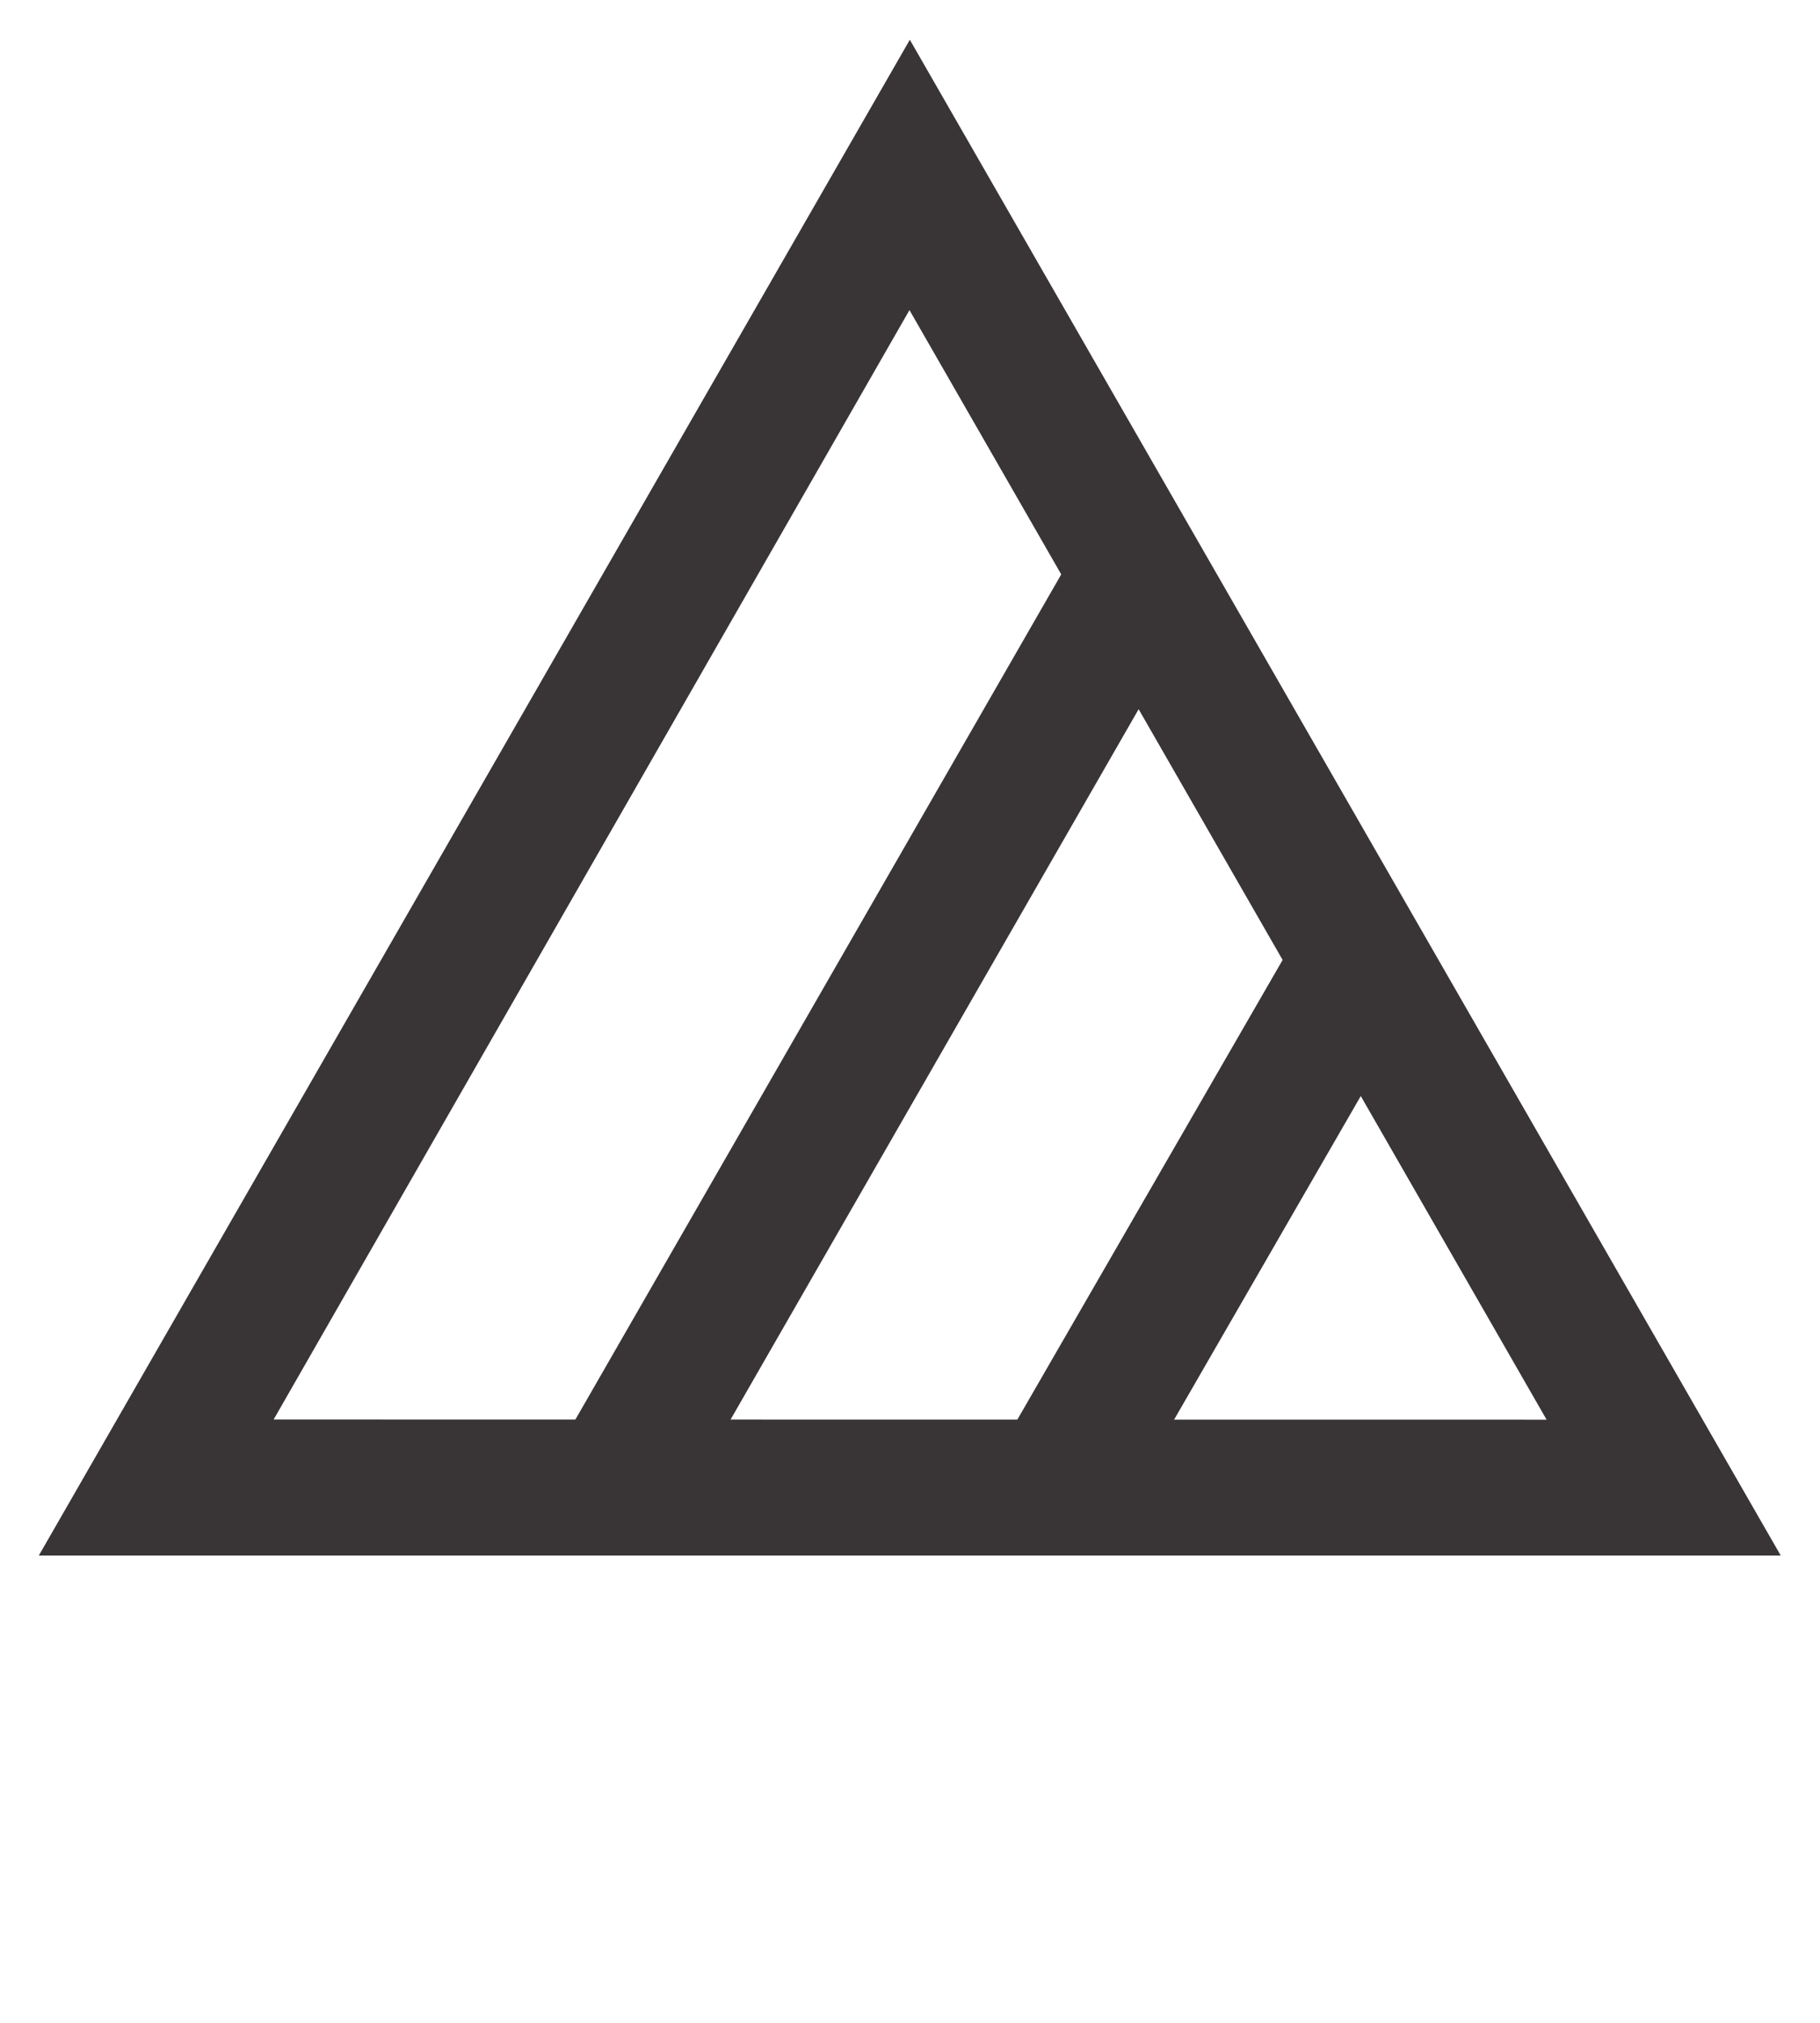
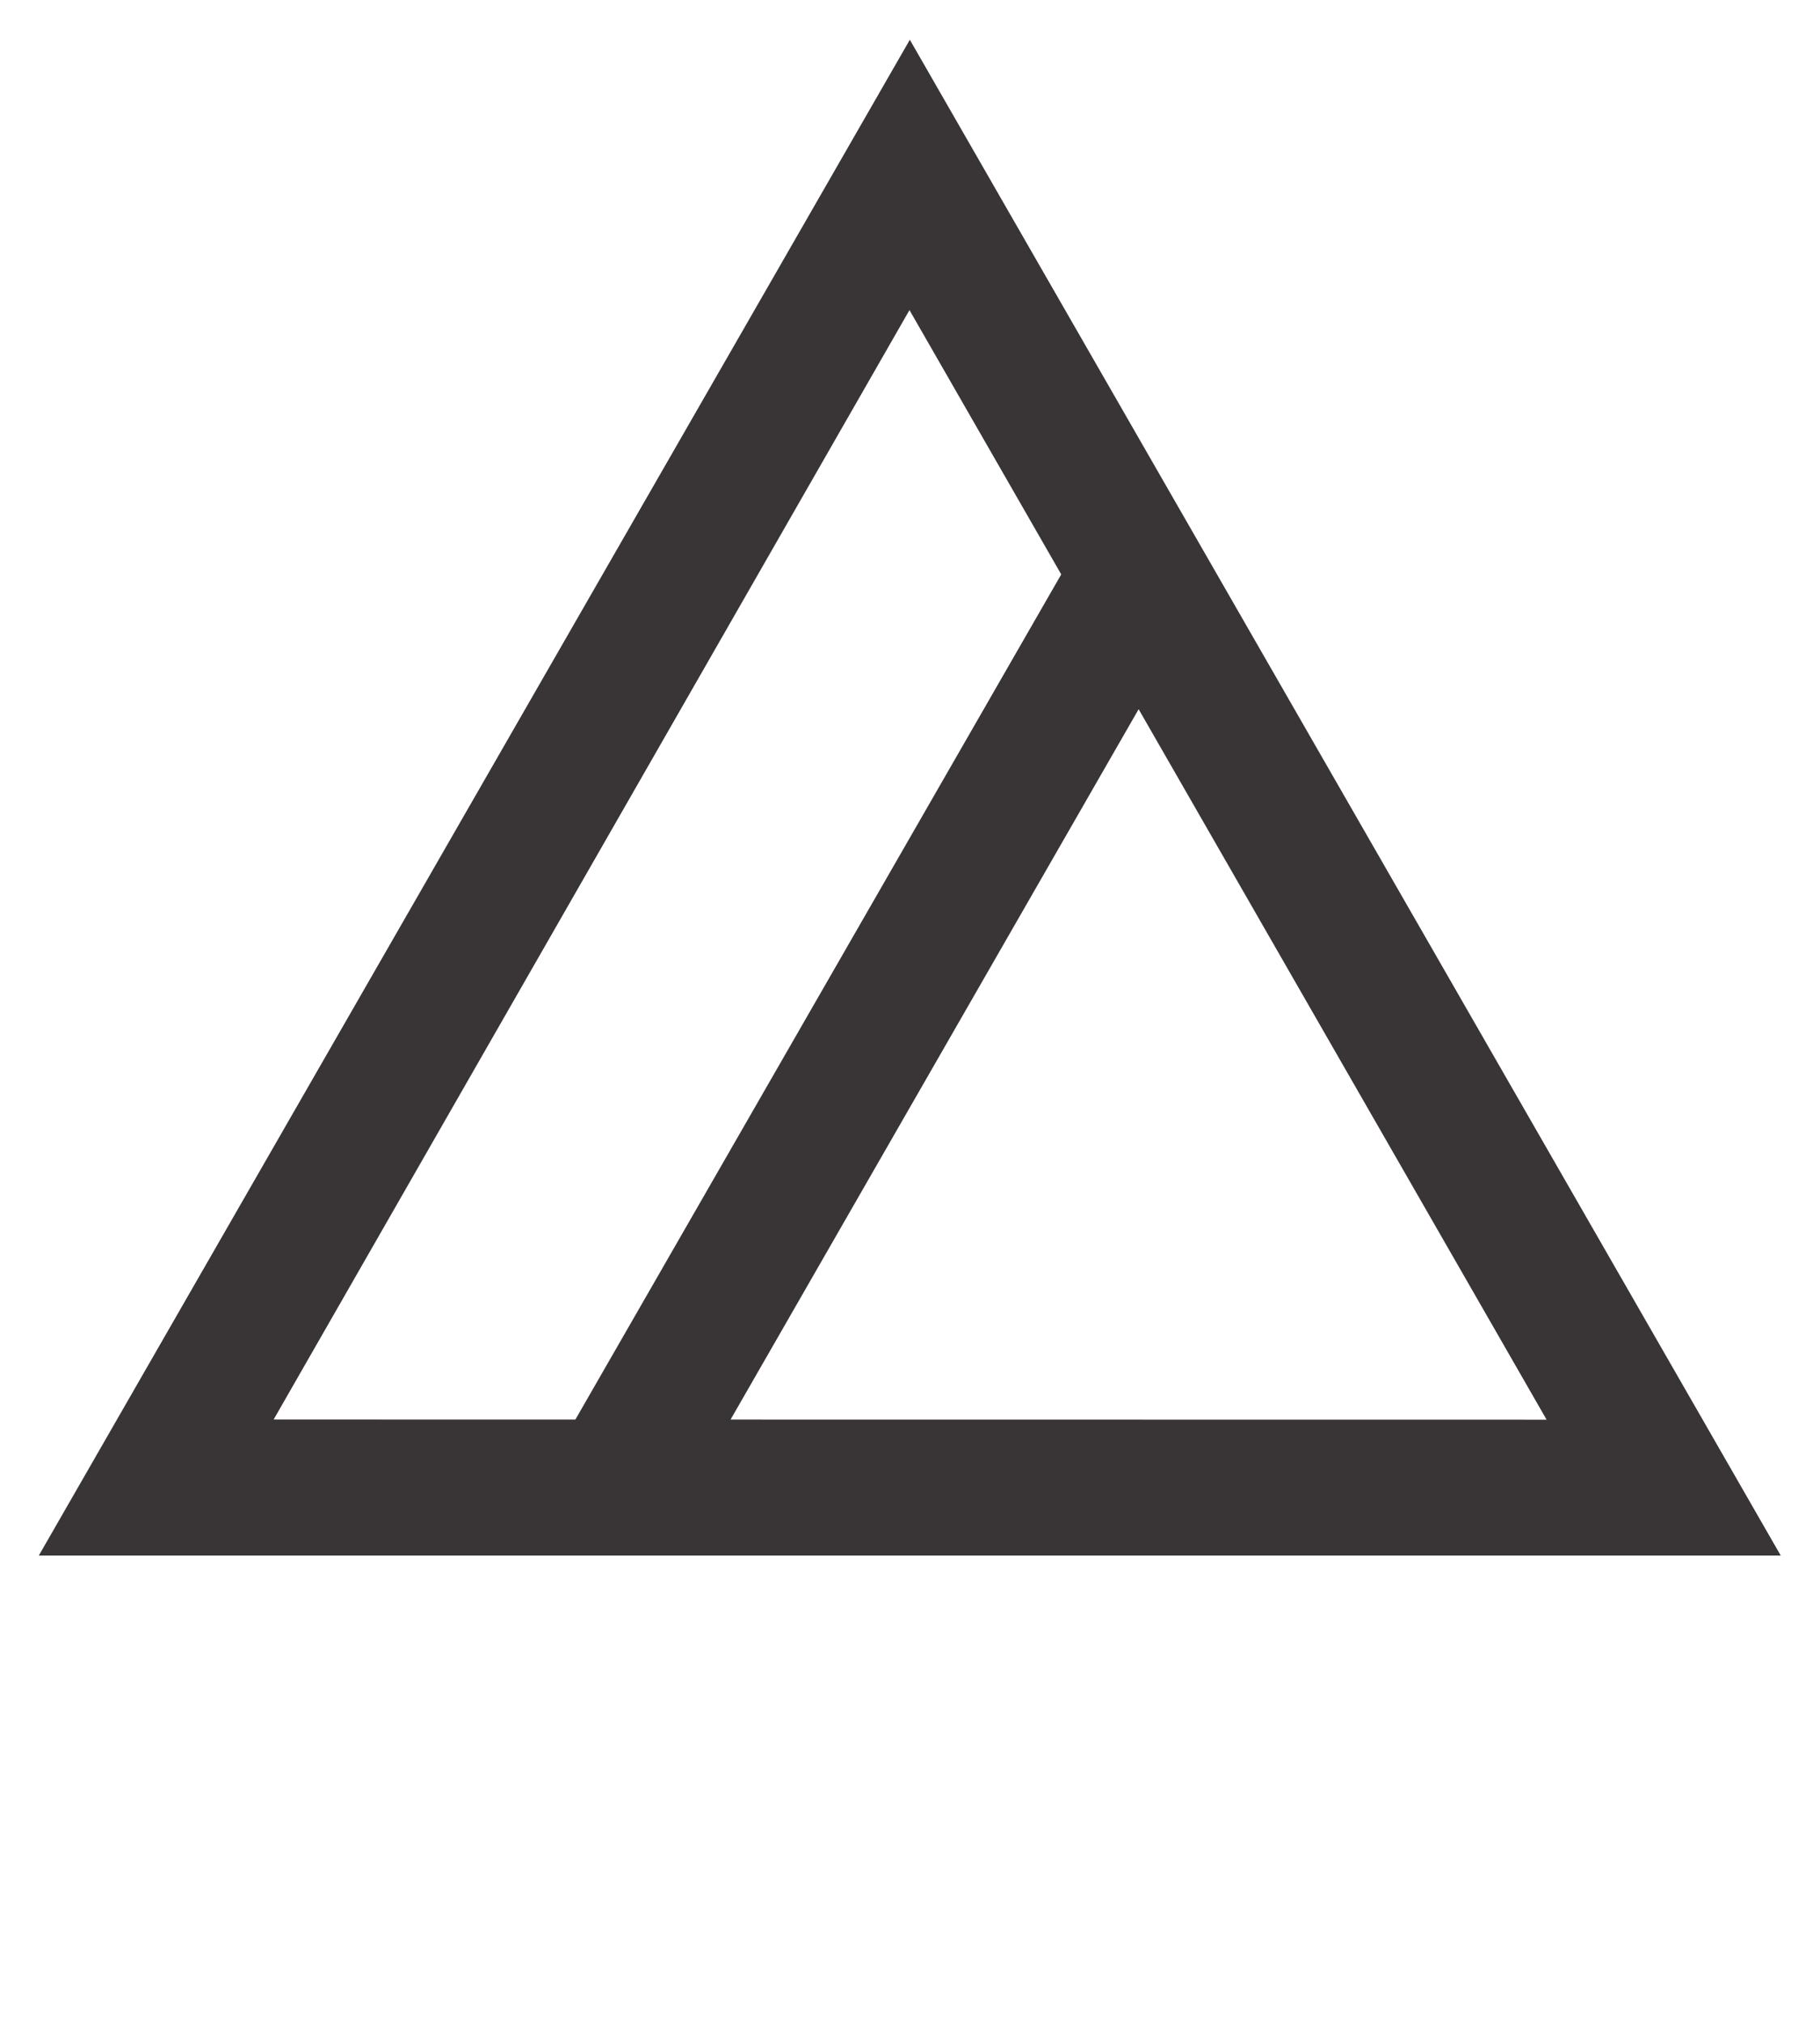
<svg xmlns="http://www.w3.org/2000/svg" xmlns:ns1="http://sodipodi.sourceforge.net/DTD/sodipodi-0.dtd" xmlns:ns2="http://www.inkscape.org/namespaces/inkscape" version="1.1" id="svg1" width="60" height="66.667" viewBox="0 0 60 66.667" ns1:docname="beleni_oxidacni_nechlorove_prostredky.svg" ns2:version="1.3.2 (091e20e, 2023-11-25, custom)">
  <defs id="defs1" />
  <ns1:namedview id="namedview1" pagecolor="#ffffff" bordercolor="#000000" borderopacity="0.25" ns2:showpageshadow="2" ns2:pageopacity="0.0" ns2:pagecheckerboard="0" ns2:deskcolor="#d1d1d1" ns2:zoom="8.9550003" ns2:cx="30.039083" ns2:cy="33.333332" ns2:window-width="1536" ns2:window-height="793" ns2:window-x="-8" ns2:window-y="-8" ns2:window-maximized="1" ns2:current-layer="layer-MC0">
    <ns2:page x="0" y="0" ns2:label="1" id="page1" width="60" height="66.667" margin="15.4 1.279 1.298 1.279" bleed="0" />
  </ns1:namedview>
  <g id="layer-MC0" ns2:groupmode="layer" ns2:label="Layer 1">
    <path id="path1" d="M 0,0 H 43.081 L 21.542,37.477 Z M 5.808,3.364 21.533,30.793 37.29,3.36 Z" style="fill:#393536;fill-opacity:1;fill-rule:nonzero;stroke:none" transform="matrix(1.333,0,0,-1.333,1.279,51.267)" />
    <path id="path2" d="m 0,0 -12.875,-22.406 -2.833,1.75 12.985,22.581 z" style="fill:#393536;fill-opacity:1;fill-rule:nonzero;stroke:none" transform="matrix(1.333,0,0,-1.333,39.5,19.958)" />
-     <path id="path3" d="m 0,0 -7.928,-13.74 -2.909,1.679 8.208,14.218 z" style="fill:#393536;fill-opacity:1;fill-rule:nonzero;stroke:none" transform="matrix(1.333,0,0,-1.333,47.111,32.222)" />
  </g>
</svg>